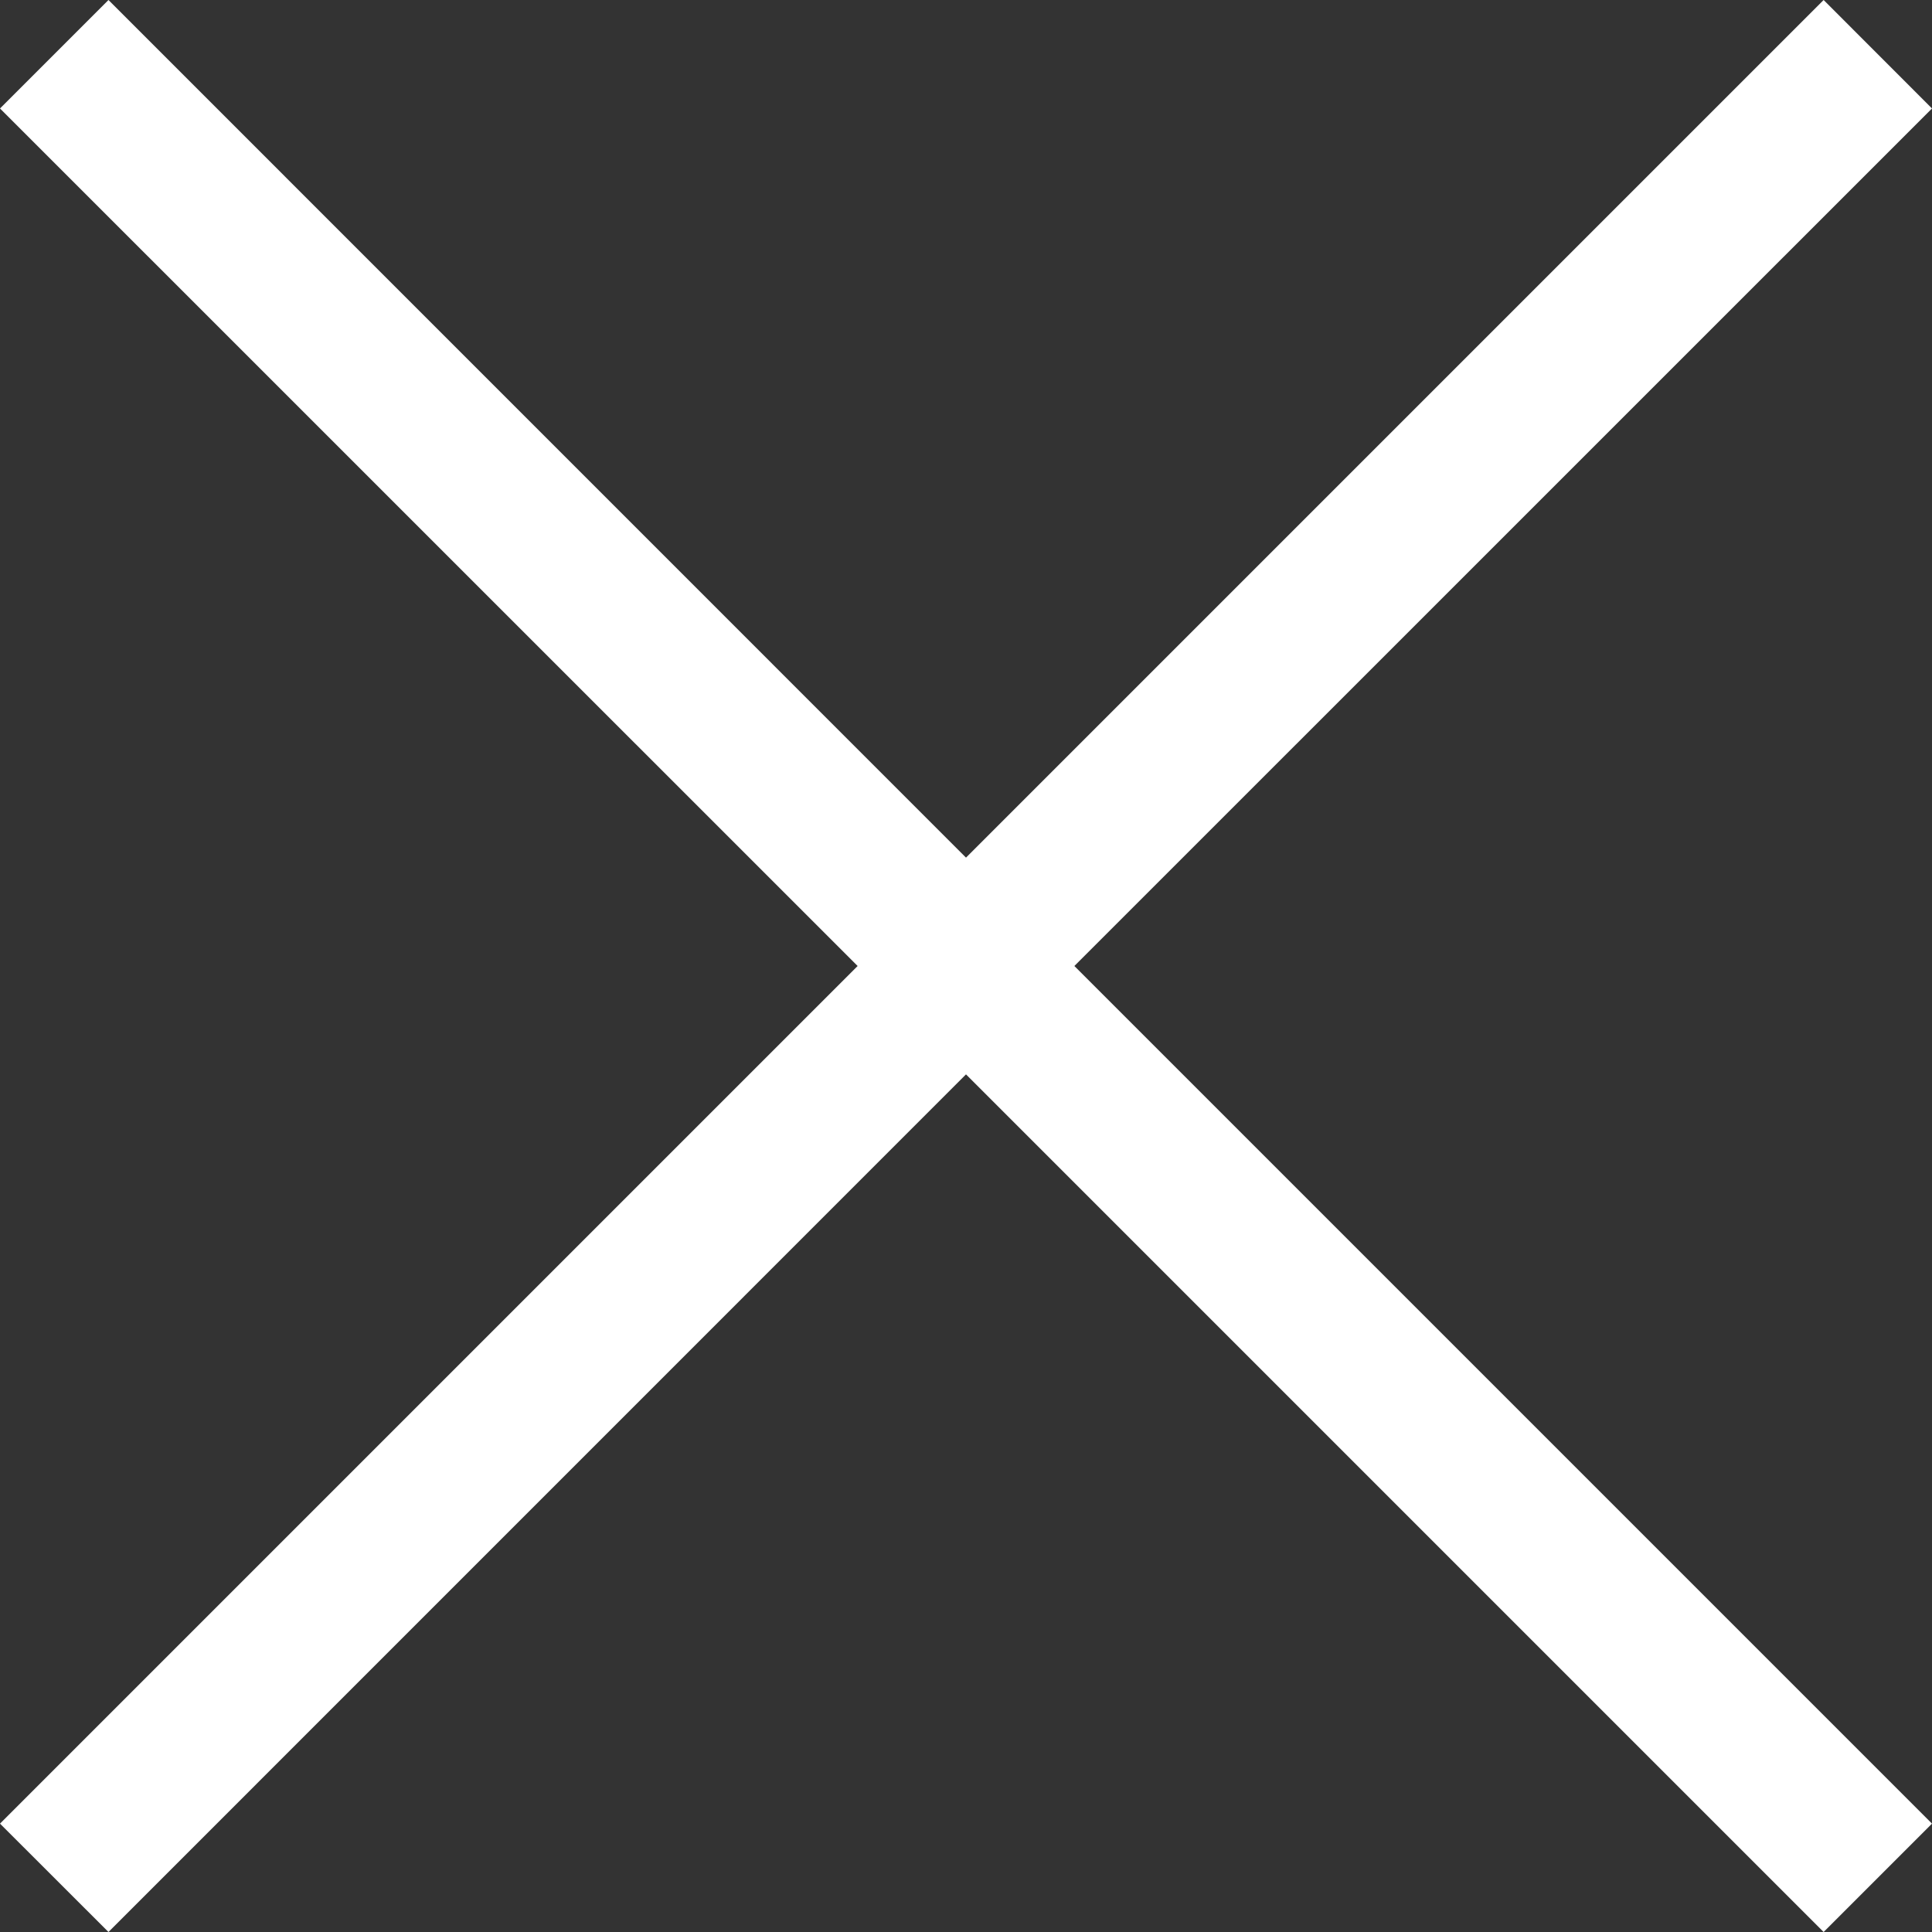
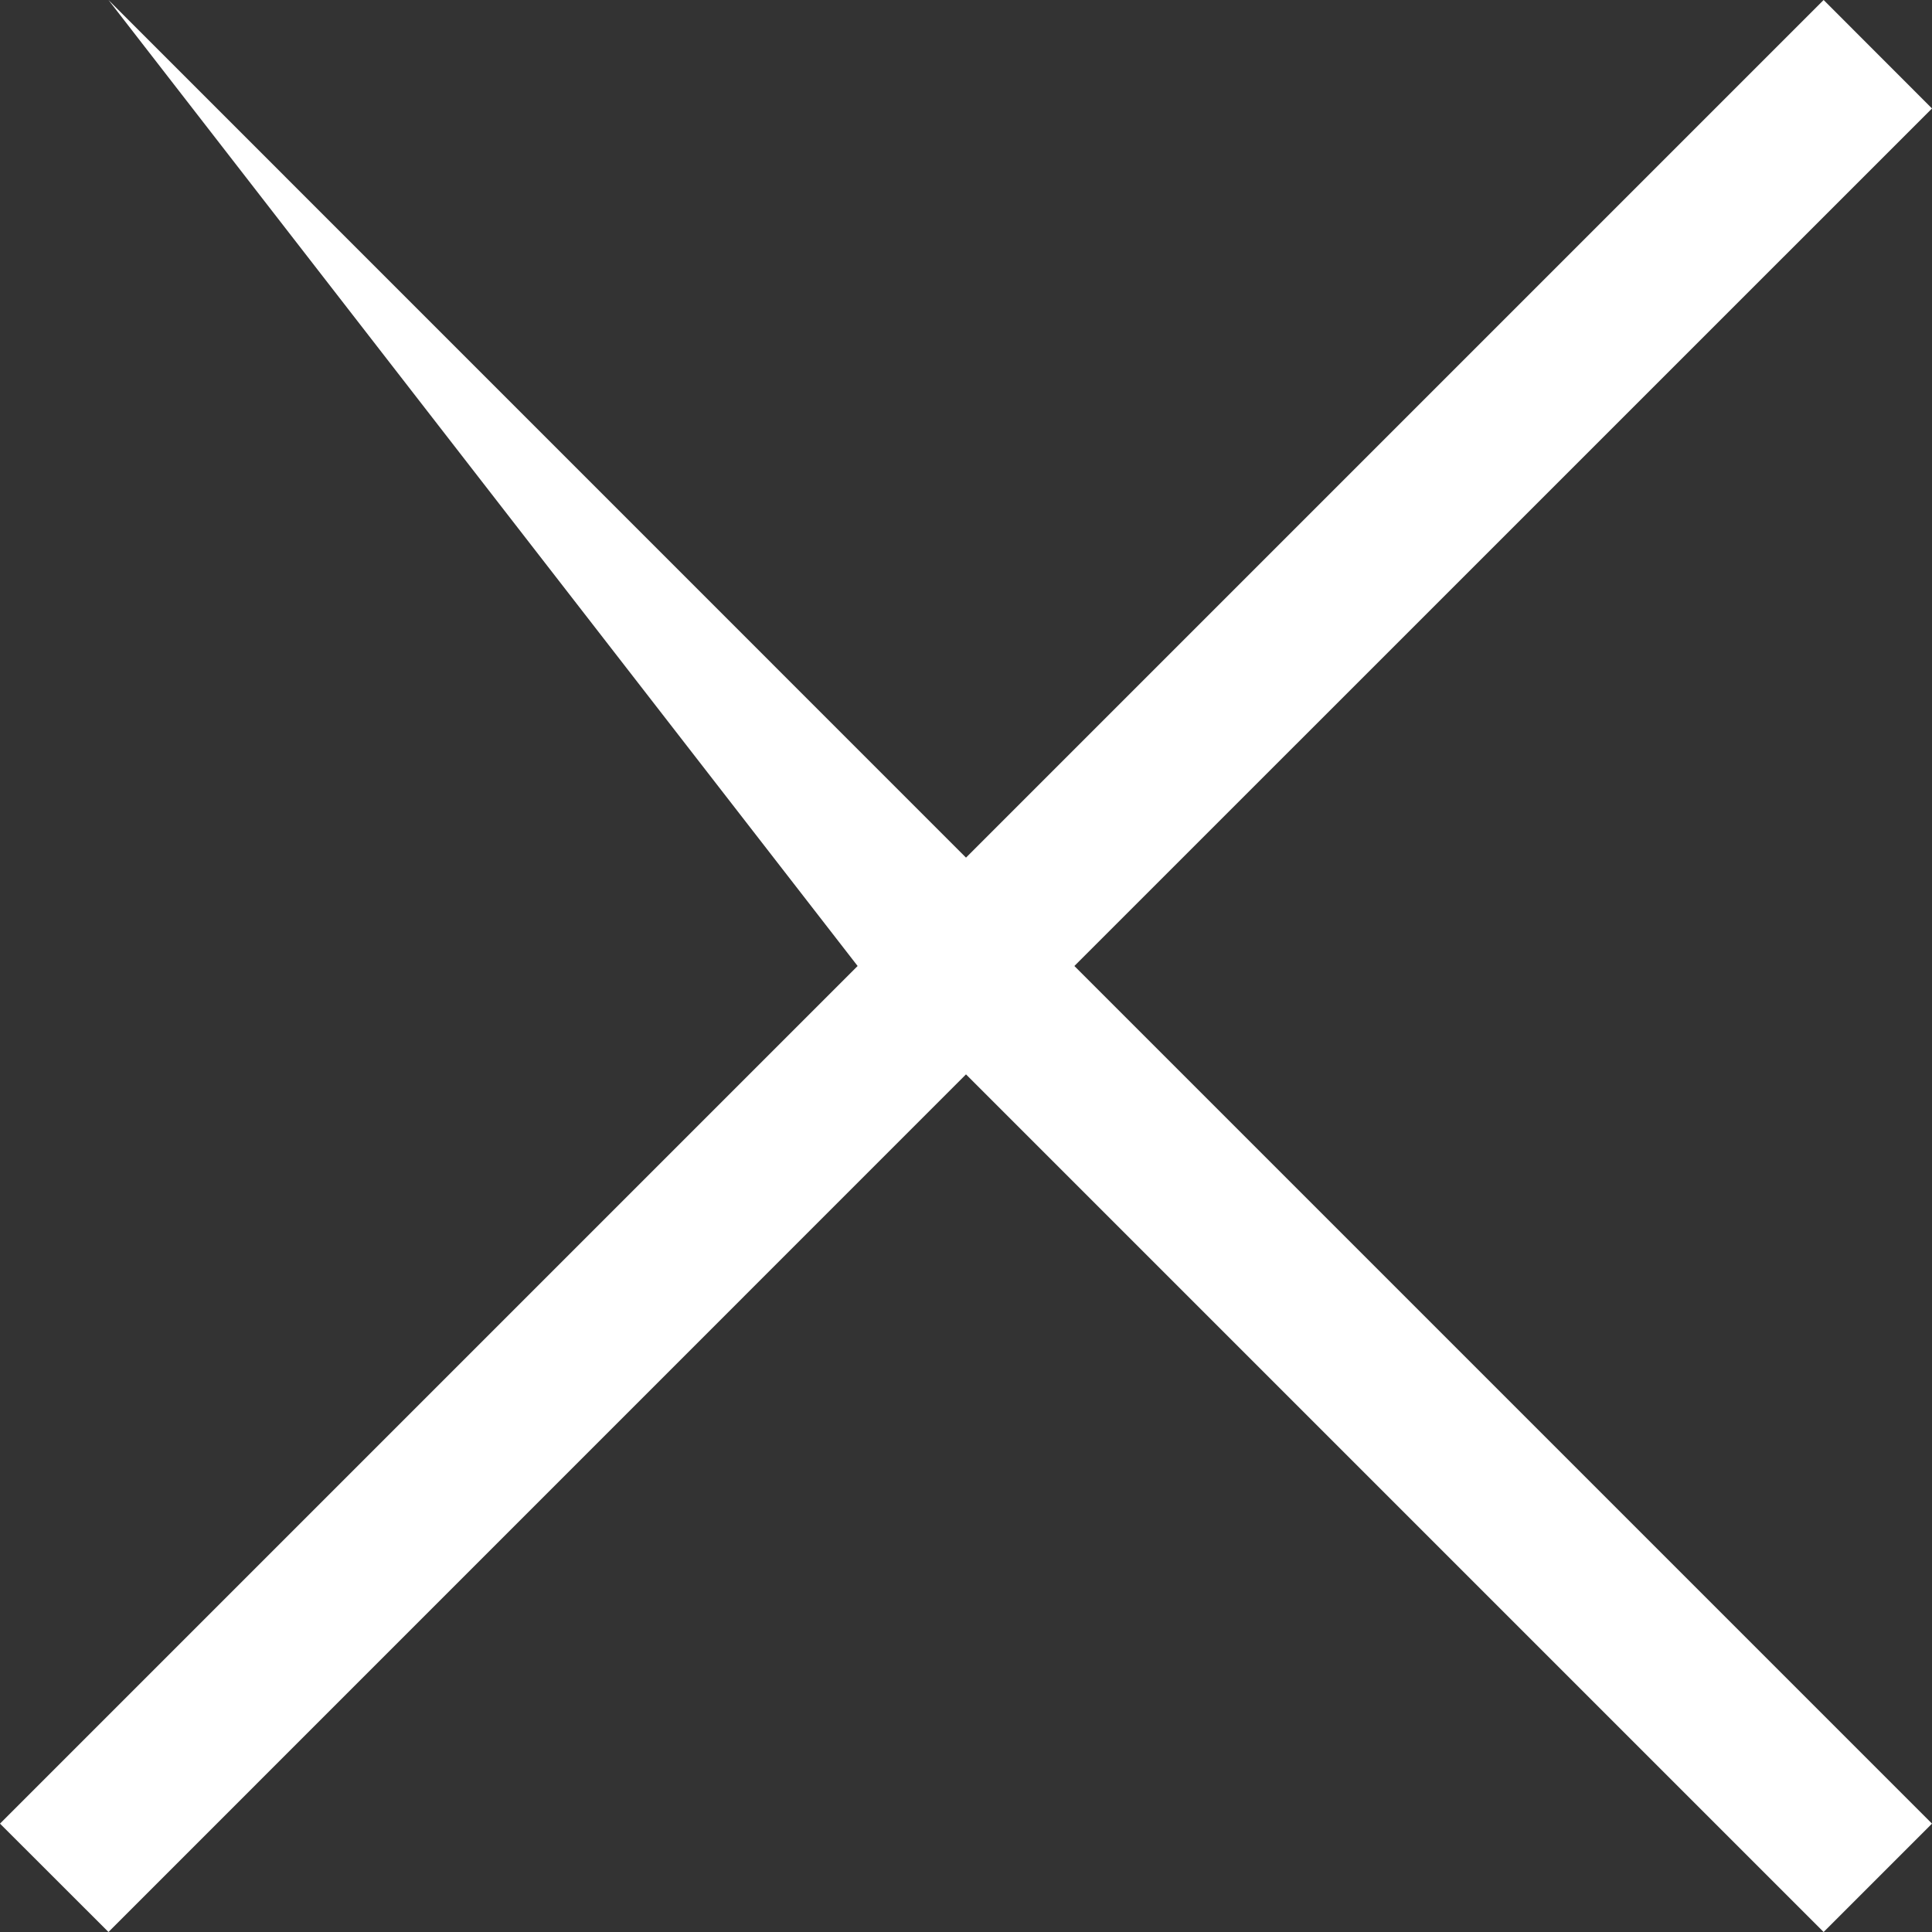
<svg xmlns="http://www.w3.org/2000/svg" width="21" height="21" viewBox="0 0 21 21" fill="none">
  <rect x="0" y="0" width="21" height="21" fill="#333333" stroke="none" />
-   <path d="M1.179 21L0 19.822L9.322 10.5L0 1.179L1.179 0L10.5 9.322L19.822 0L21 1.179L11.678 10.5L21 19.822L19.822 21L10.5 11.678L1.179 21Z" fill="white" />
+   <path d="M1.179 21L0 19.822L9.322 10.5L1.179 0L10.5 9.322L19.822 0L21 1.179L11.678 10.5L21 19.822L19.822 21L10.5 11.678L1.179 21Z" fill="white" />
</svg>